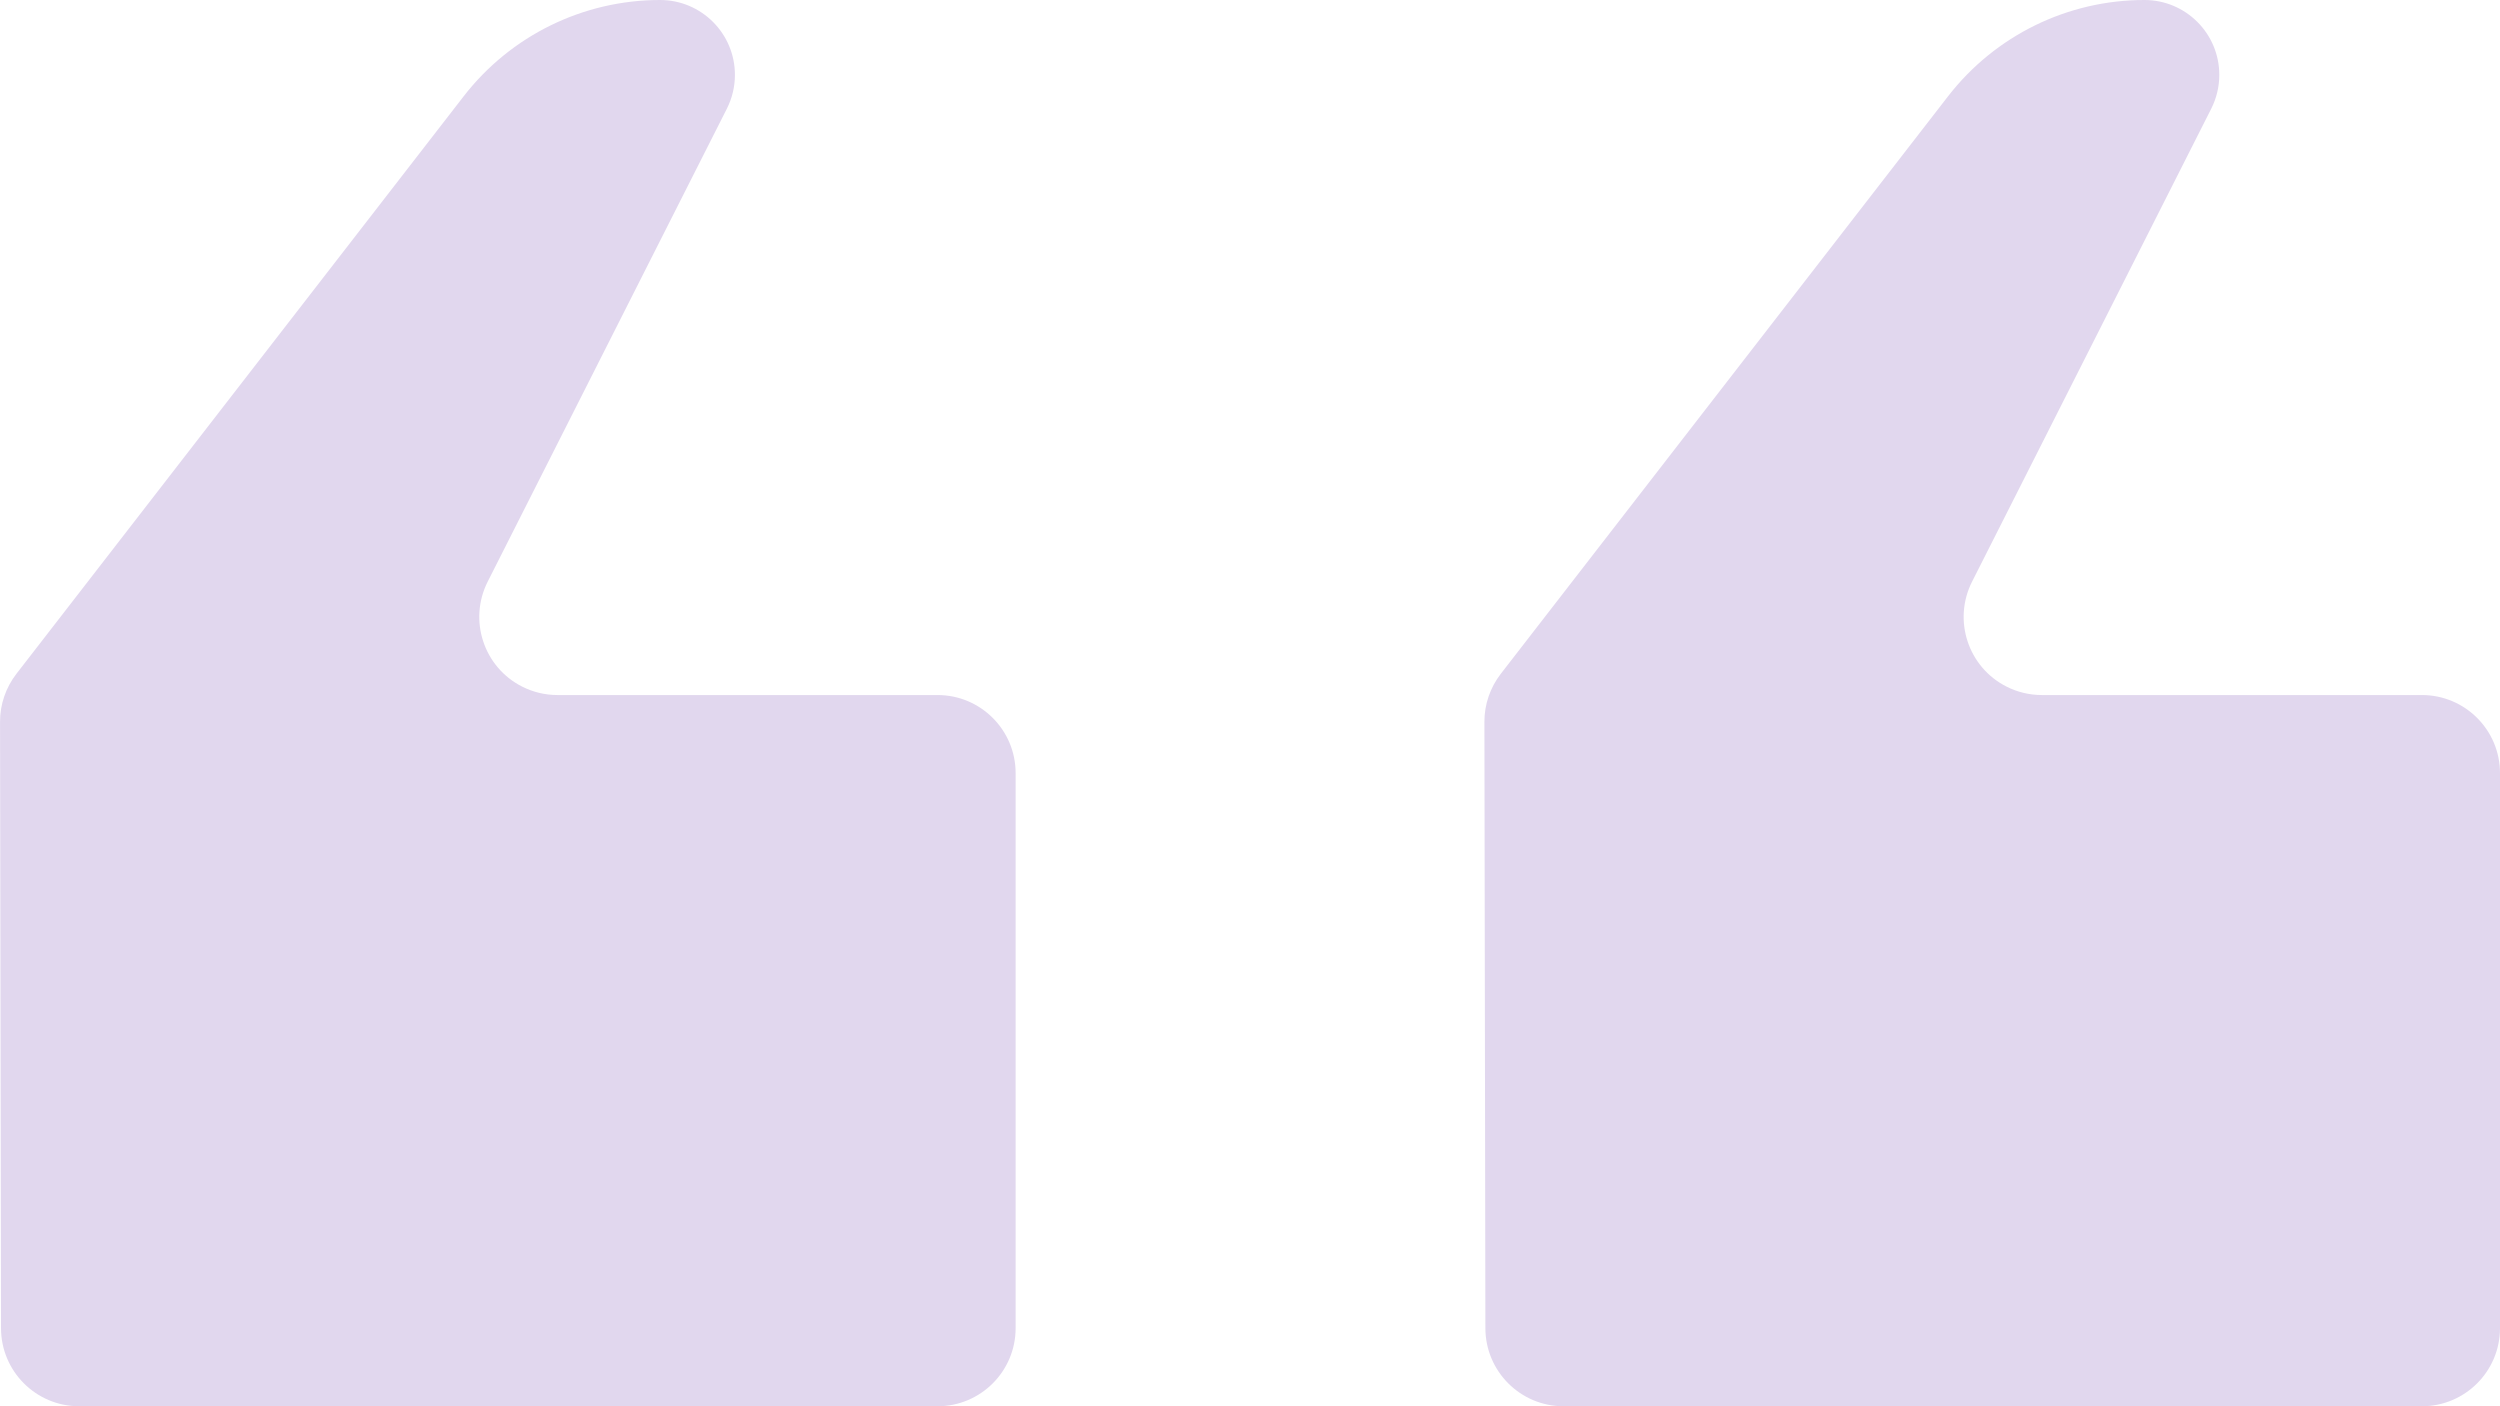
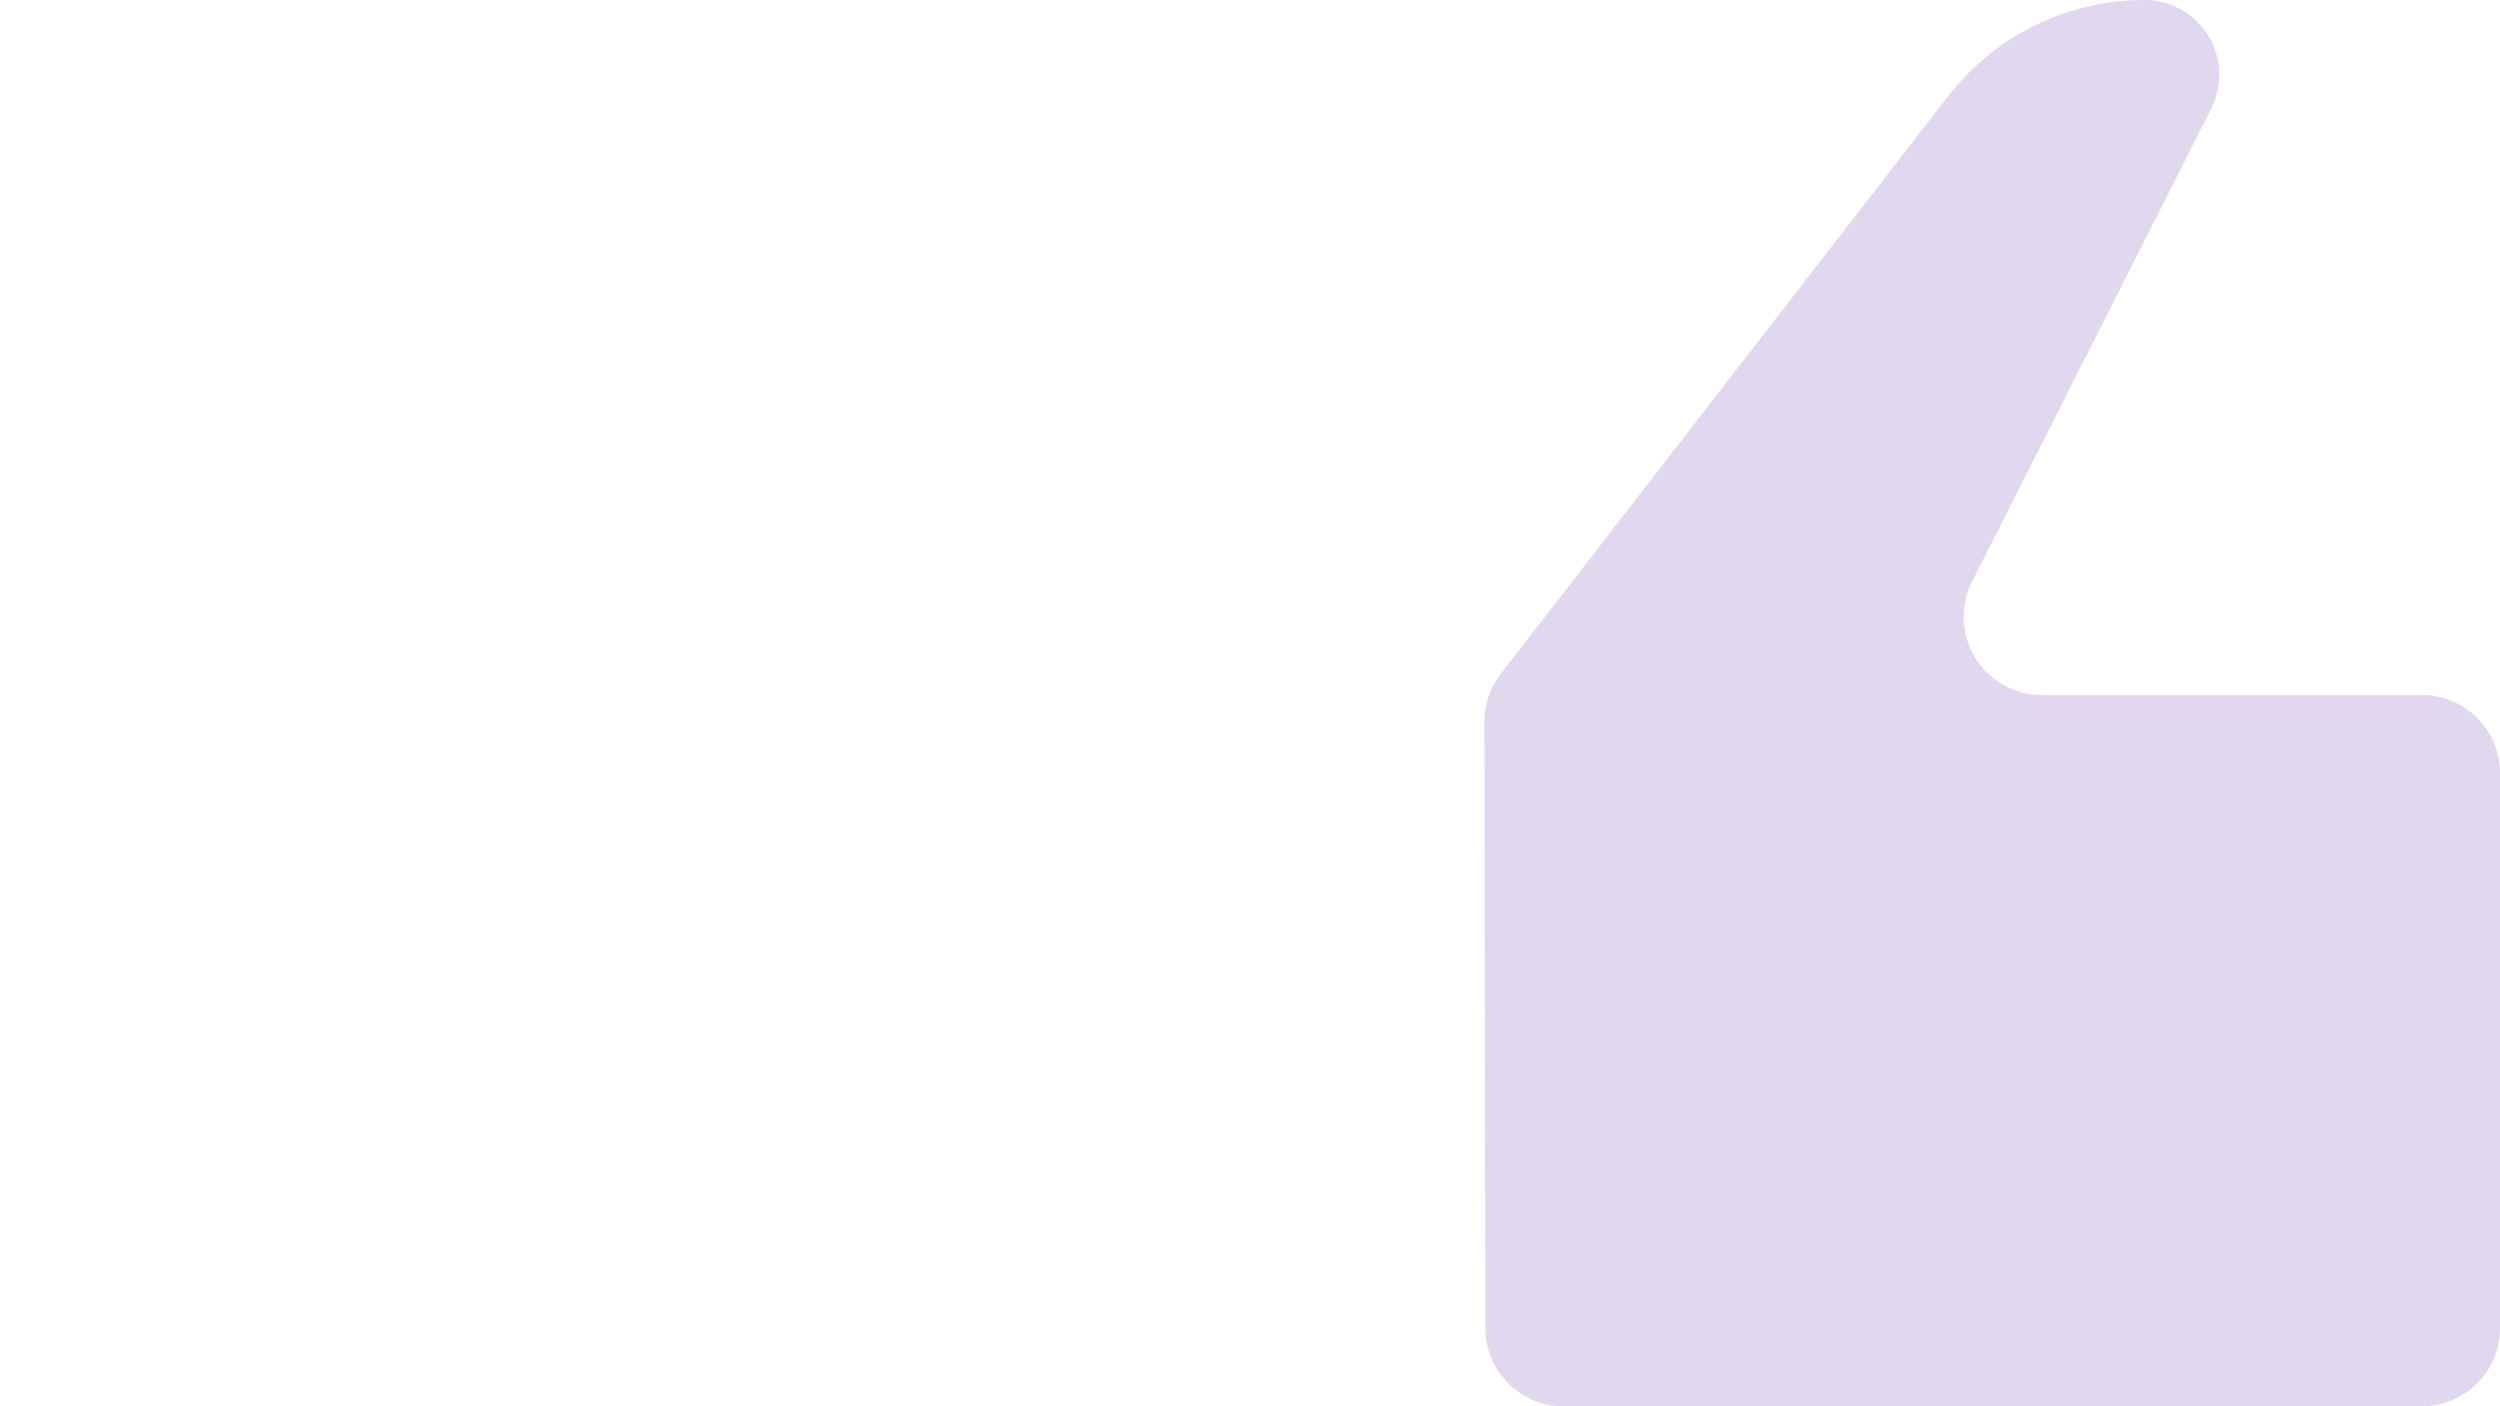
<svg xmlns="http://www.w3.org/2000/svg" width="64px" height="36px" viewBox="0 0 64 36" version="1.1">
  <title>decorate</title>
  <g id="页面-1" stroke="none" stroke-width="1" fill="none" fill-rule="evenodd">
    <g id="Deezer-Downloader" transform="translate(-384, -5970)" fill="#E1D7EE">
      <g id="编组-39" transform="translate(352, 5938)">
        <g id="decorate" transform="translate(32, 32)">
-           <path d="M0.42,17.25 L11.87,2.465 C13.074,0.91 14.93,3.61275116e-16 16.897,0 C17.956,-2.07533252e-15 18.814,0.858 18.814,1.917 C18.814,2.218 18.743,2.514 18.608,2.782 L12.485,14.89 C11.987,15.876 12.381,17.079 13.367,17.577 C13.647,17.719 13.956,17.793 14.27,17.793 L24,17.793 C25.105,17.793 26,18.688 26,19.793 L26,34 C26,35.105 25.105,36 24,36 L2.026,36 C0.923,36 0.028,35.107 0.026,34.003 L0.001,18.478 C0,18.034 0.148,17.602 0.42,17.25 Z" id="路径" />
-           <path d="M38.42,17.25 L49.87,2.465 C51.074,0.91 52.93,3.61275116e-16 54.897,0 C55.956,-2.07533252e-15 56.814,0.858 56.814,1.917 C56.814,2.218 56.743,2.514 56.608,2.782 L50.485,14.89 C49.987,15.876 50.381,17.079 51.367,17.577 C51.647,17.719 51.956,17.793 52.27,17.793 L62,17.793 C63.105,17.793 64,18.688 64,19.793 L64,34 C64,35.105 63.105,36 62,36 L40.026,36 C38.923,36 38.028,35.107 38.026,34.003 L38.001,18.478 C38,18.034 38.148,17.602 38.42,17.25 Z" id="路径备份" />
+           <path d="M38.42,17.25 L49.87,2.465 C51.074,0.91 52.93,3.61275116e-16 54.897,0 C55.956,-2.07533252e-15 56.814,0.858 56.814,1.917 C56.814,2.218 56.743,2.514 56.608,2.782 L50.485,14.89 C49.987,15.876 50.381,17.079 51.367,17.577 C51.647,17.719 51.956,17.793 52.27,17.793 L62,17.793 C63.105,17.793 64,18.688 64,19.793 L64,34 C64,35.105 63.105,36 62,36 L40.026,36 C38.923,36 38.028,35.107 38.026,34.003 L38.001,18.478 C38,18.034 38.148,17.602 38.42,17.25 " id="路径备份" />
        </g>
      </g>
    </g>
  </g>
</svg>